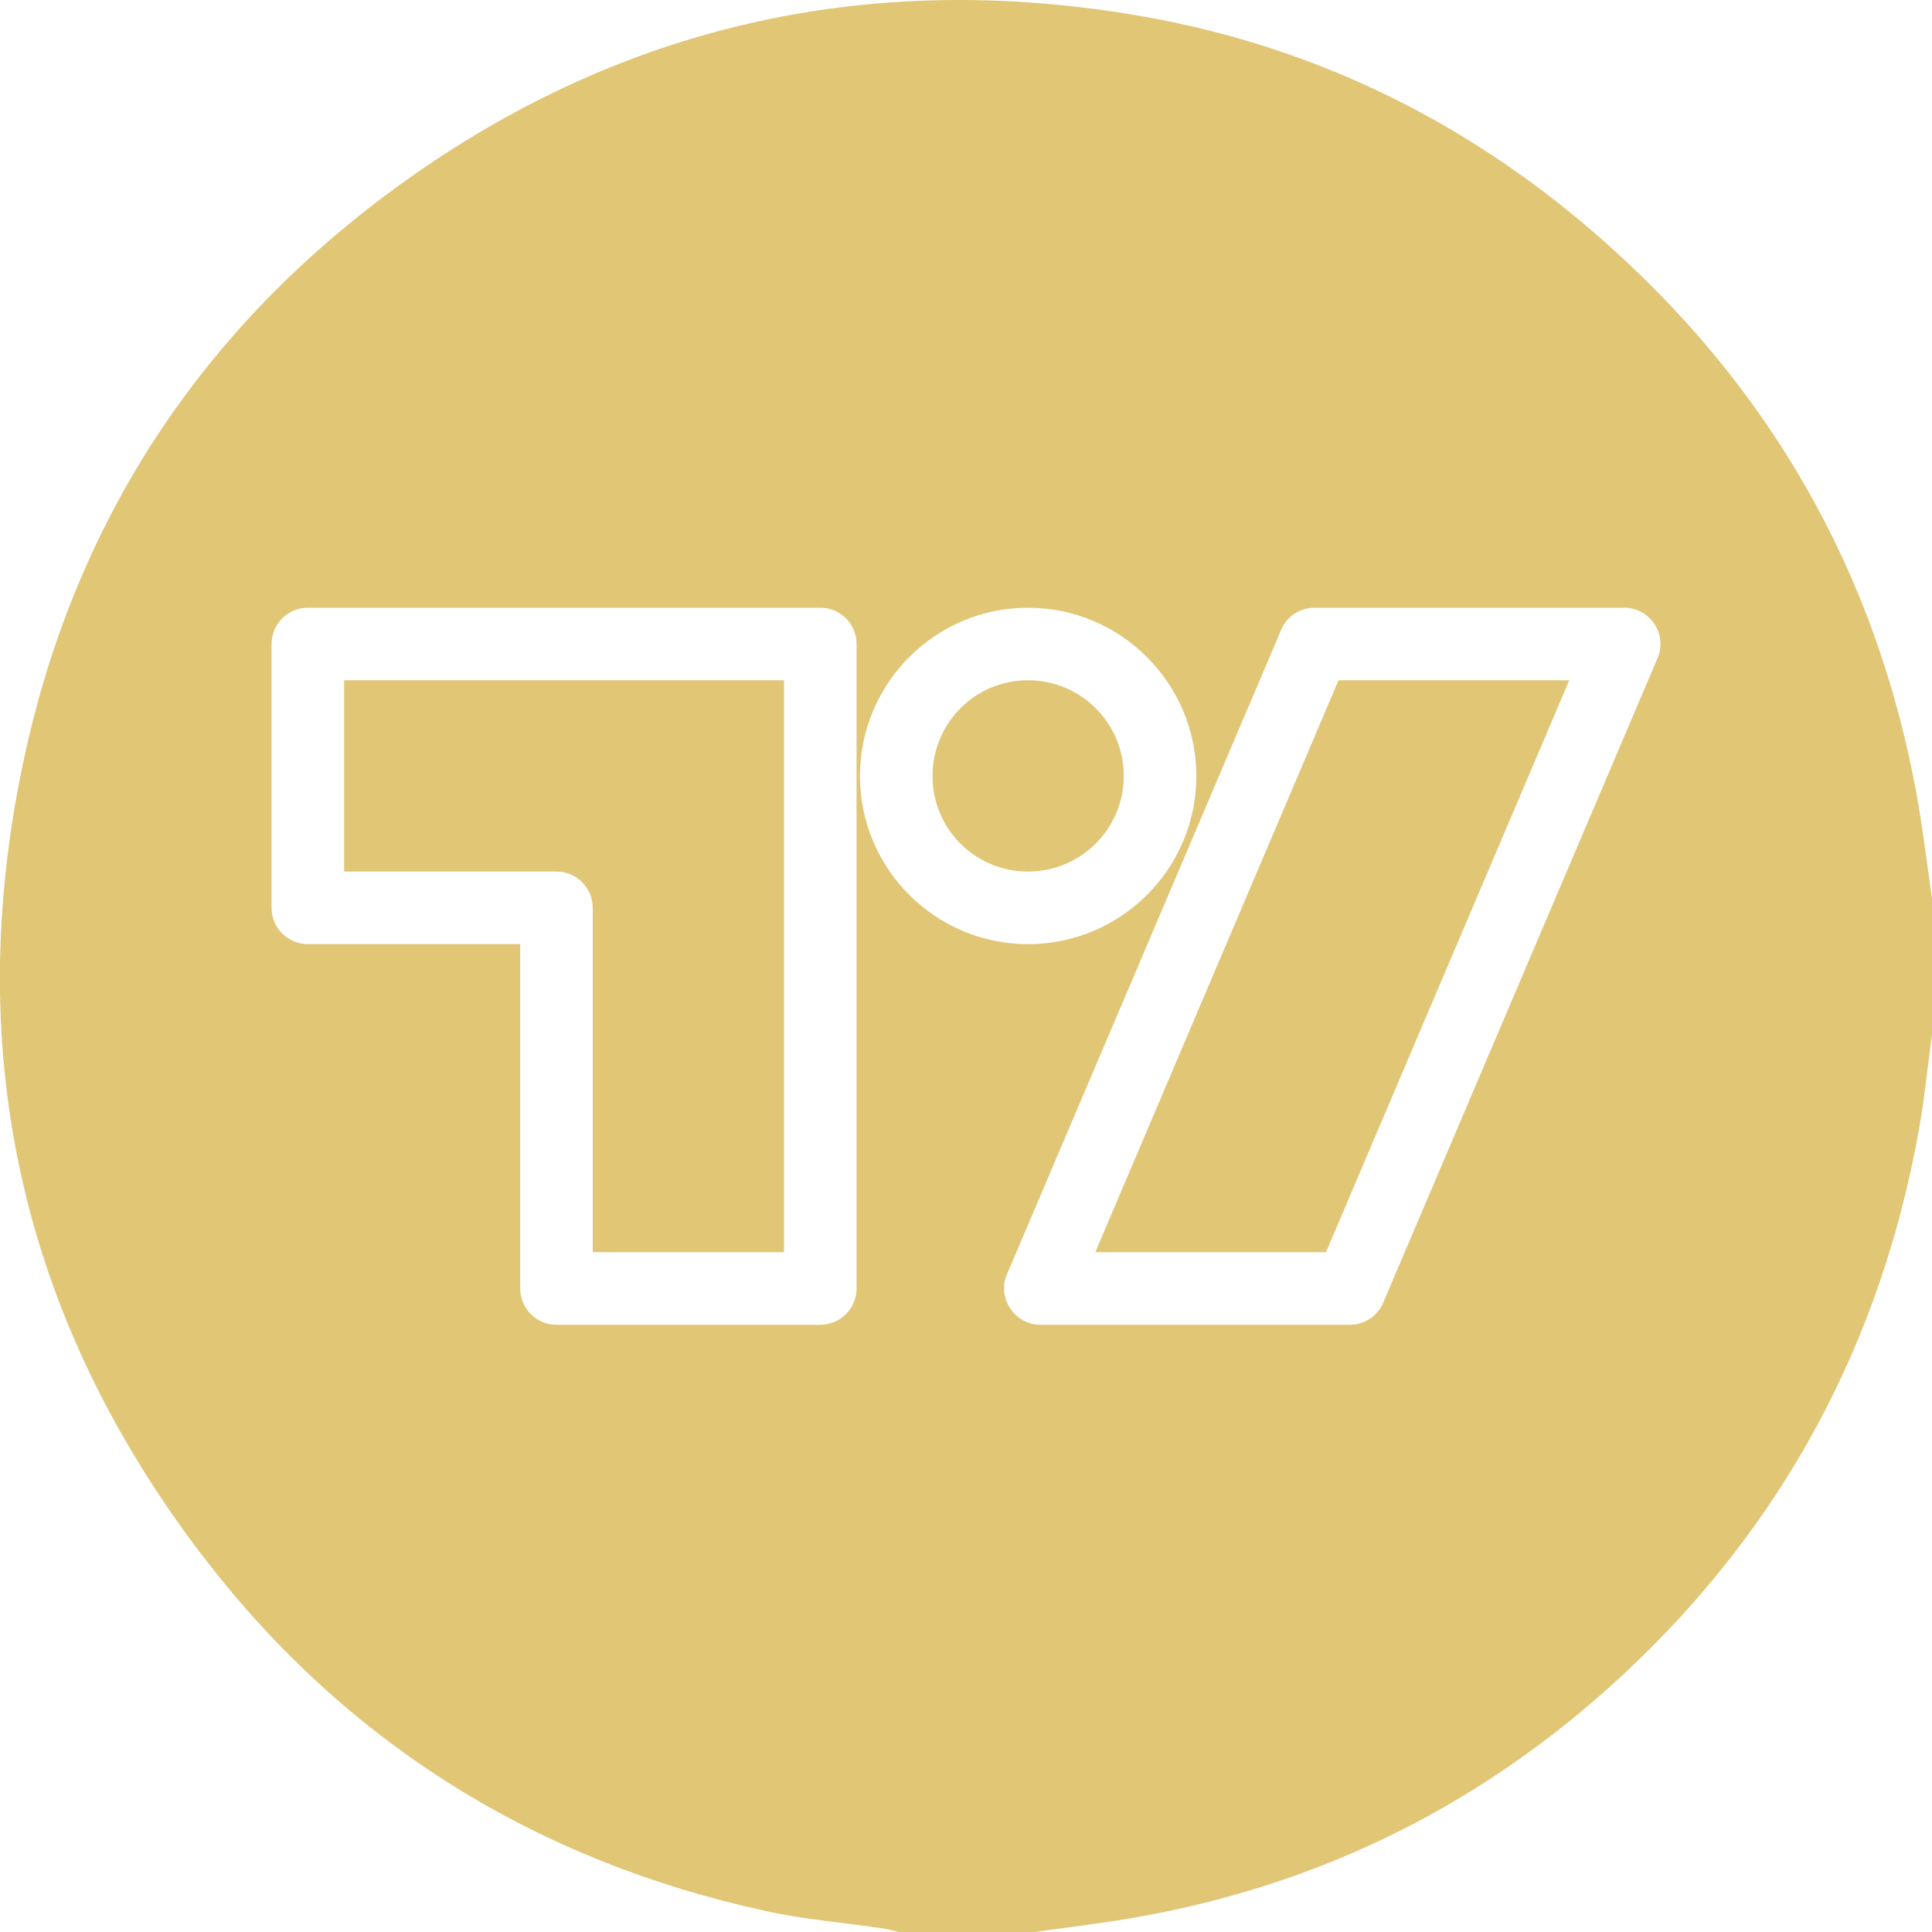
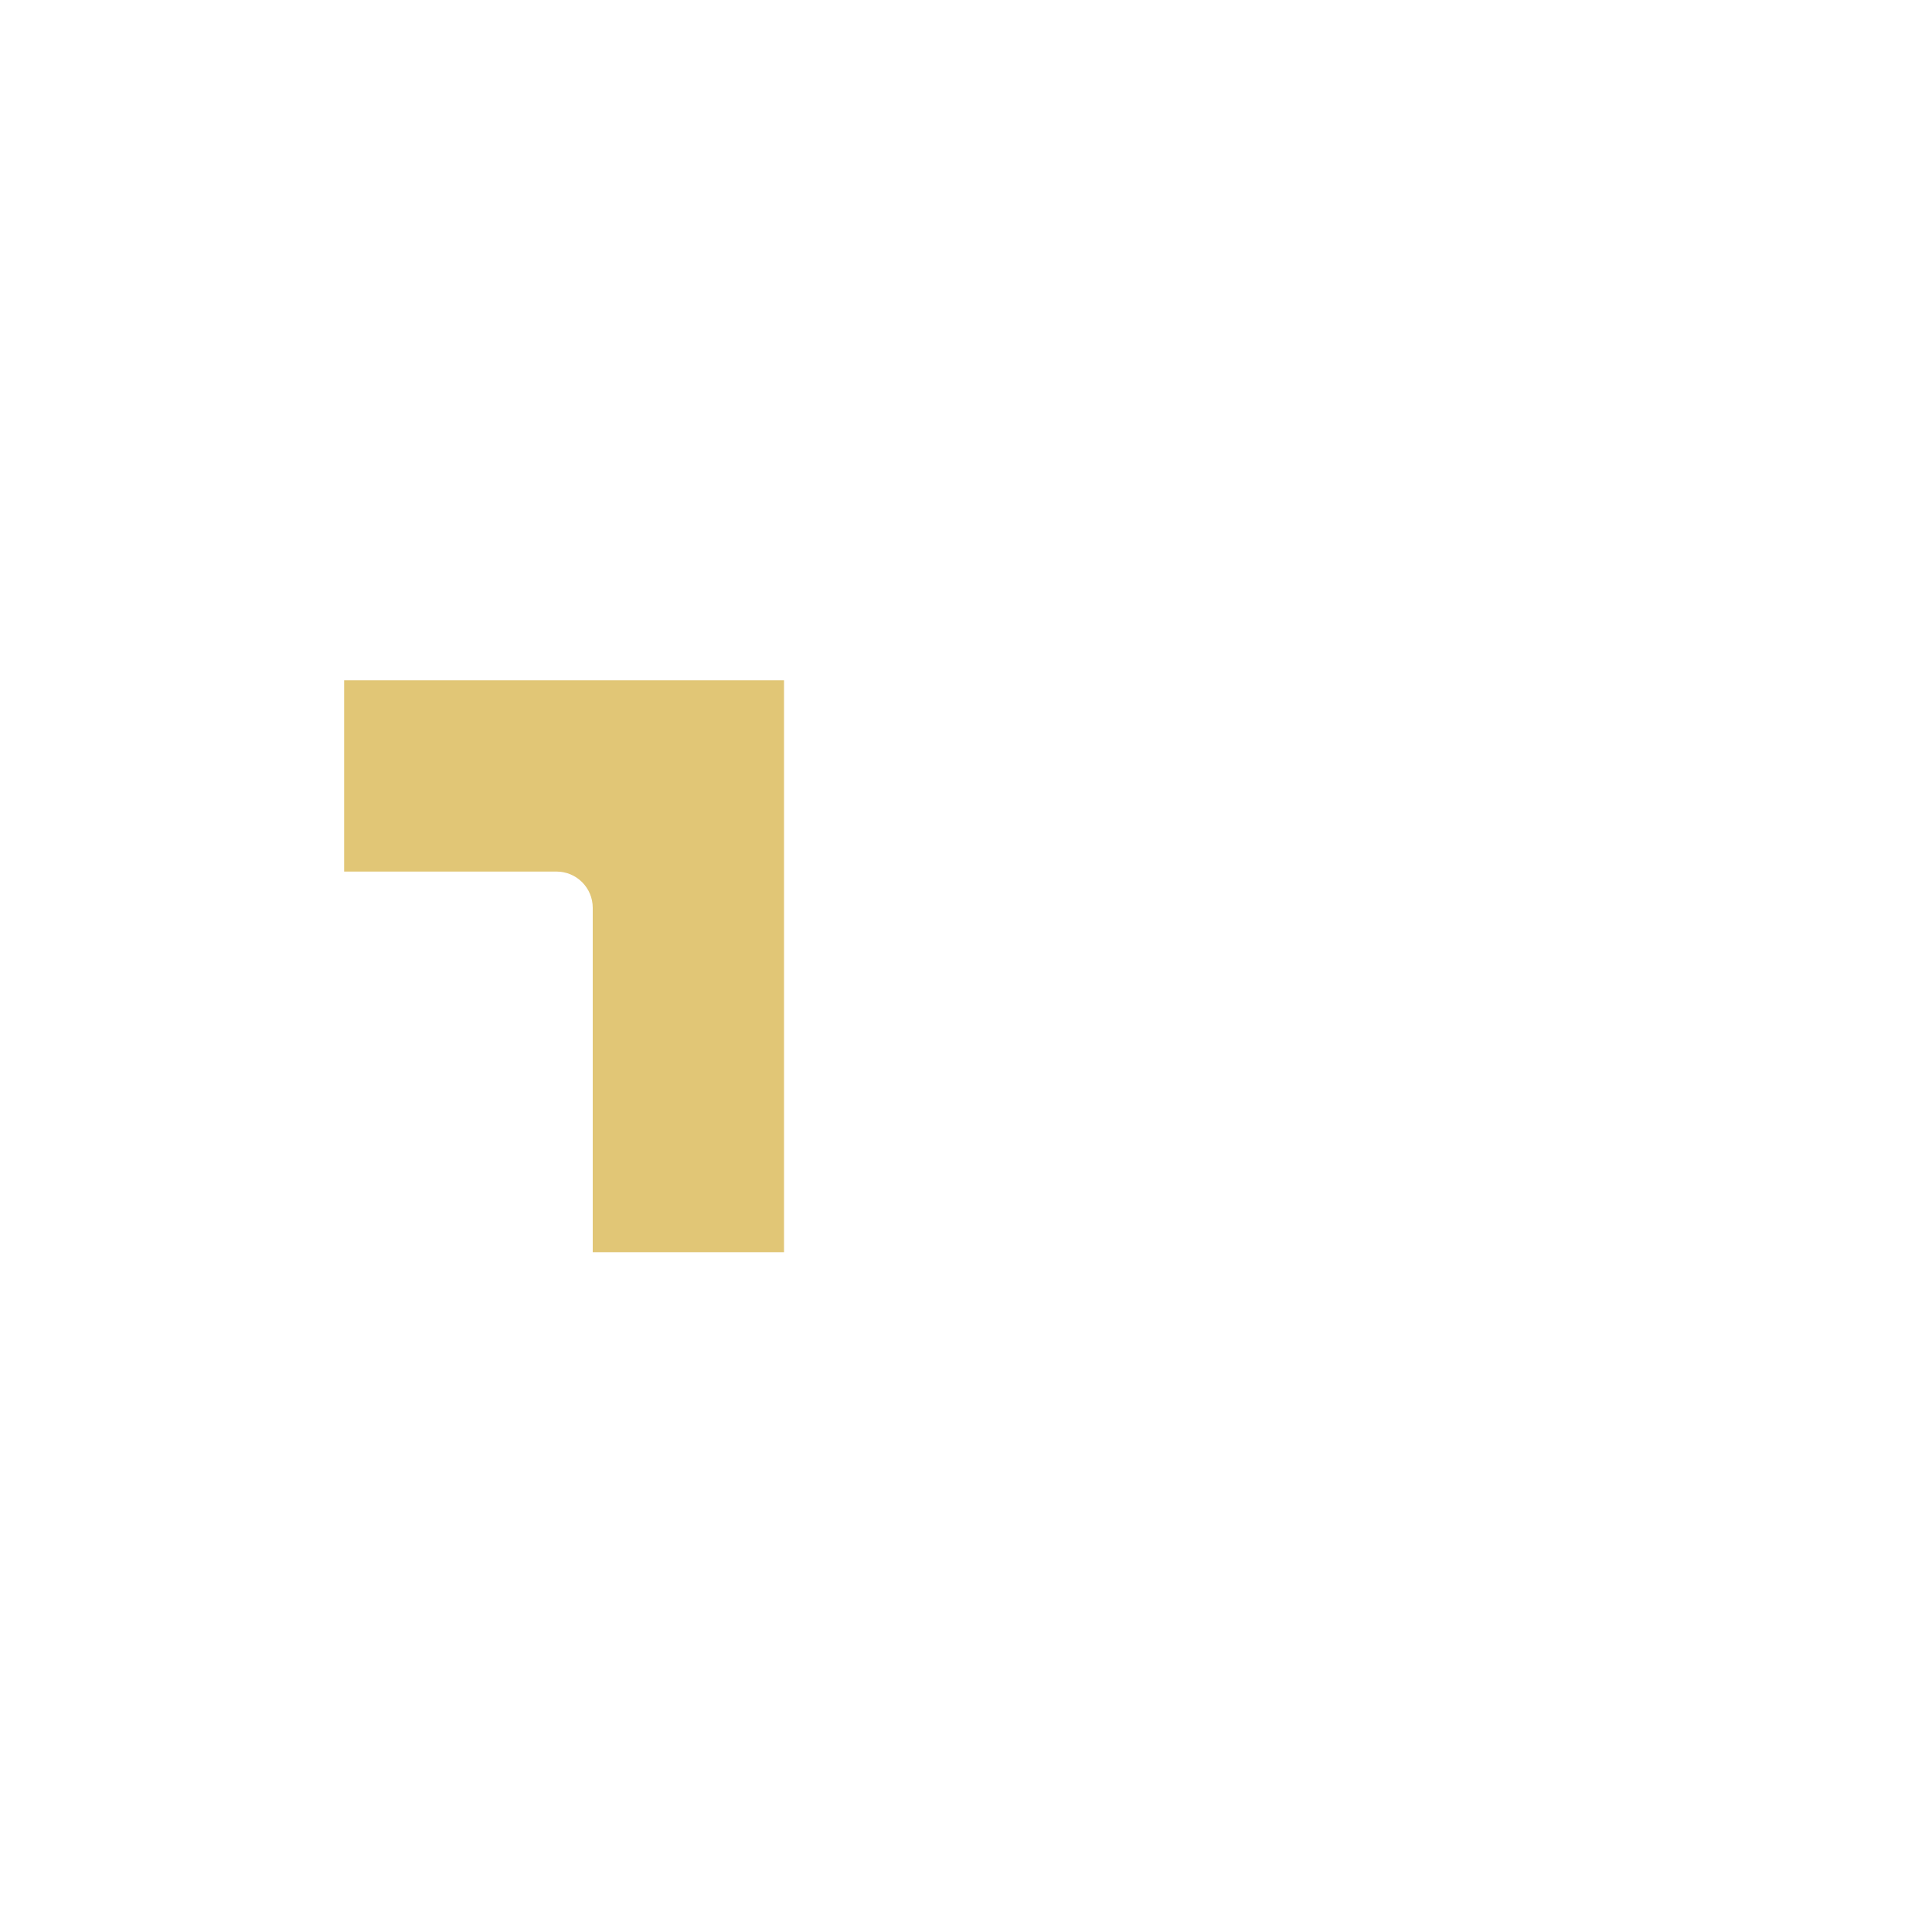
<svg xmlns="http://www.w3.org/2000/svg" id="_Шар_2" data-name="Шар 2" viewBox="0 0 79.89 79.9">
  <defs>
    <style>
      .cls-1 {
        fill: #e1c676;
      }
    </style>
  </defs>
  <g id="_Шар_2-2" data-name=" Шар 2">
    <g id="_Шар_1-2" data-name=" Шар 1-2">
      <path class="cls-1" d="M14.23,28.13h18.19v23.65h-7.91v-14.24c0-.83-.67-1.5-1.5-1.5H14.23v-7.91Z" />
-       <path class="cls-1" d="M42.51,28.13c-2.18,0-3.95,1.77-3.95,3.96s1.77,3.95,3.95,3.95,3.96-1.77,3.96-3.95-1.77-3.96-3.96-3.96Zm0,0c-2.18,0-3.95,1.77-3.95,3.96s1.77,3.95,3.95,3.95,3.96-1.77,3.96-3.95-1.77-3.96-3.96-3.96Zm36.76,4.81c-1.68-9.31-6.14-17.06-13.27-23.25C60.41,4.83,53.93,1.74,46.62,.57c-10.51-1.69-20.3,.36-29.12,6.39C8.99,12.79,3.4,20.77,1.11,30.84c-2.79,12.31-.34,23.62,7.37,33.63,5.91,7.66,13.71,12.48,23.17,14.55,1.59,.35,3.23,.48,4.84,.72,.23,.03,.45,.1,.68,.15h5.61c1.41-.2,2.82-.36,4.22-.61,7.66-1.35,14.35-4.69,20.05-9.97,6.67-6.18,10.76-13.81,12.33-22.77,.21-1.24,.34-2.51,.51-3.76v-5.62c-.2-1.41-.37-2.82-.62-4.22Zm-43.85,20.34c0,.83-.67,1.5-1.5,1.5h-10.91c-.83,0-1.5-.67-1.5-1.5v-14.24H12.73c-.83,0-1.5-.67-1.5-1.5v-10.91c0-.83,.67-1.5,1.5-1.5h21.19c.83,0,1.5,.67,1.5,1.5v26.65Zm.14-21.19c0-3.84,3.12-6.96,6.95-6.96s6.96,3.12,6.96,6.96-3.12,6.95-6.96,6.95-6.95-3.12-6.95-6.95Zm32.98-4.87l-11.34,26.64c-.23,.56-.78,.92-1.38,.92h-12.8c-.51,0-.98-.26-1.25-.68-.28-.42-.33-.95-.13-1.41l11.34-26.65c.23-.55,.77-.91,1.38-.91h12.8c.5,0,.97,.25,1.25,.67,.28,.42,.33,.95,.13,1.42Zm-23.25,24.56h9.54l10.06-23.65h-9.54l-10.06,23.65Zm1.18-19.69c0-2.19-1.77-3.96-3.96-3.96s-3.95,1.77-3.95,3.96,1.77,3.95,3.95,3.95,3.96-1.77,3.96-3.95Z" />
    </g>
  </g>
</svg>